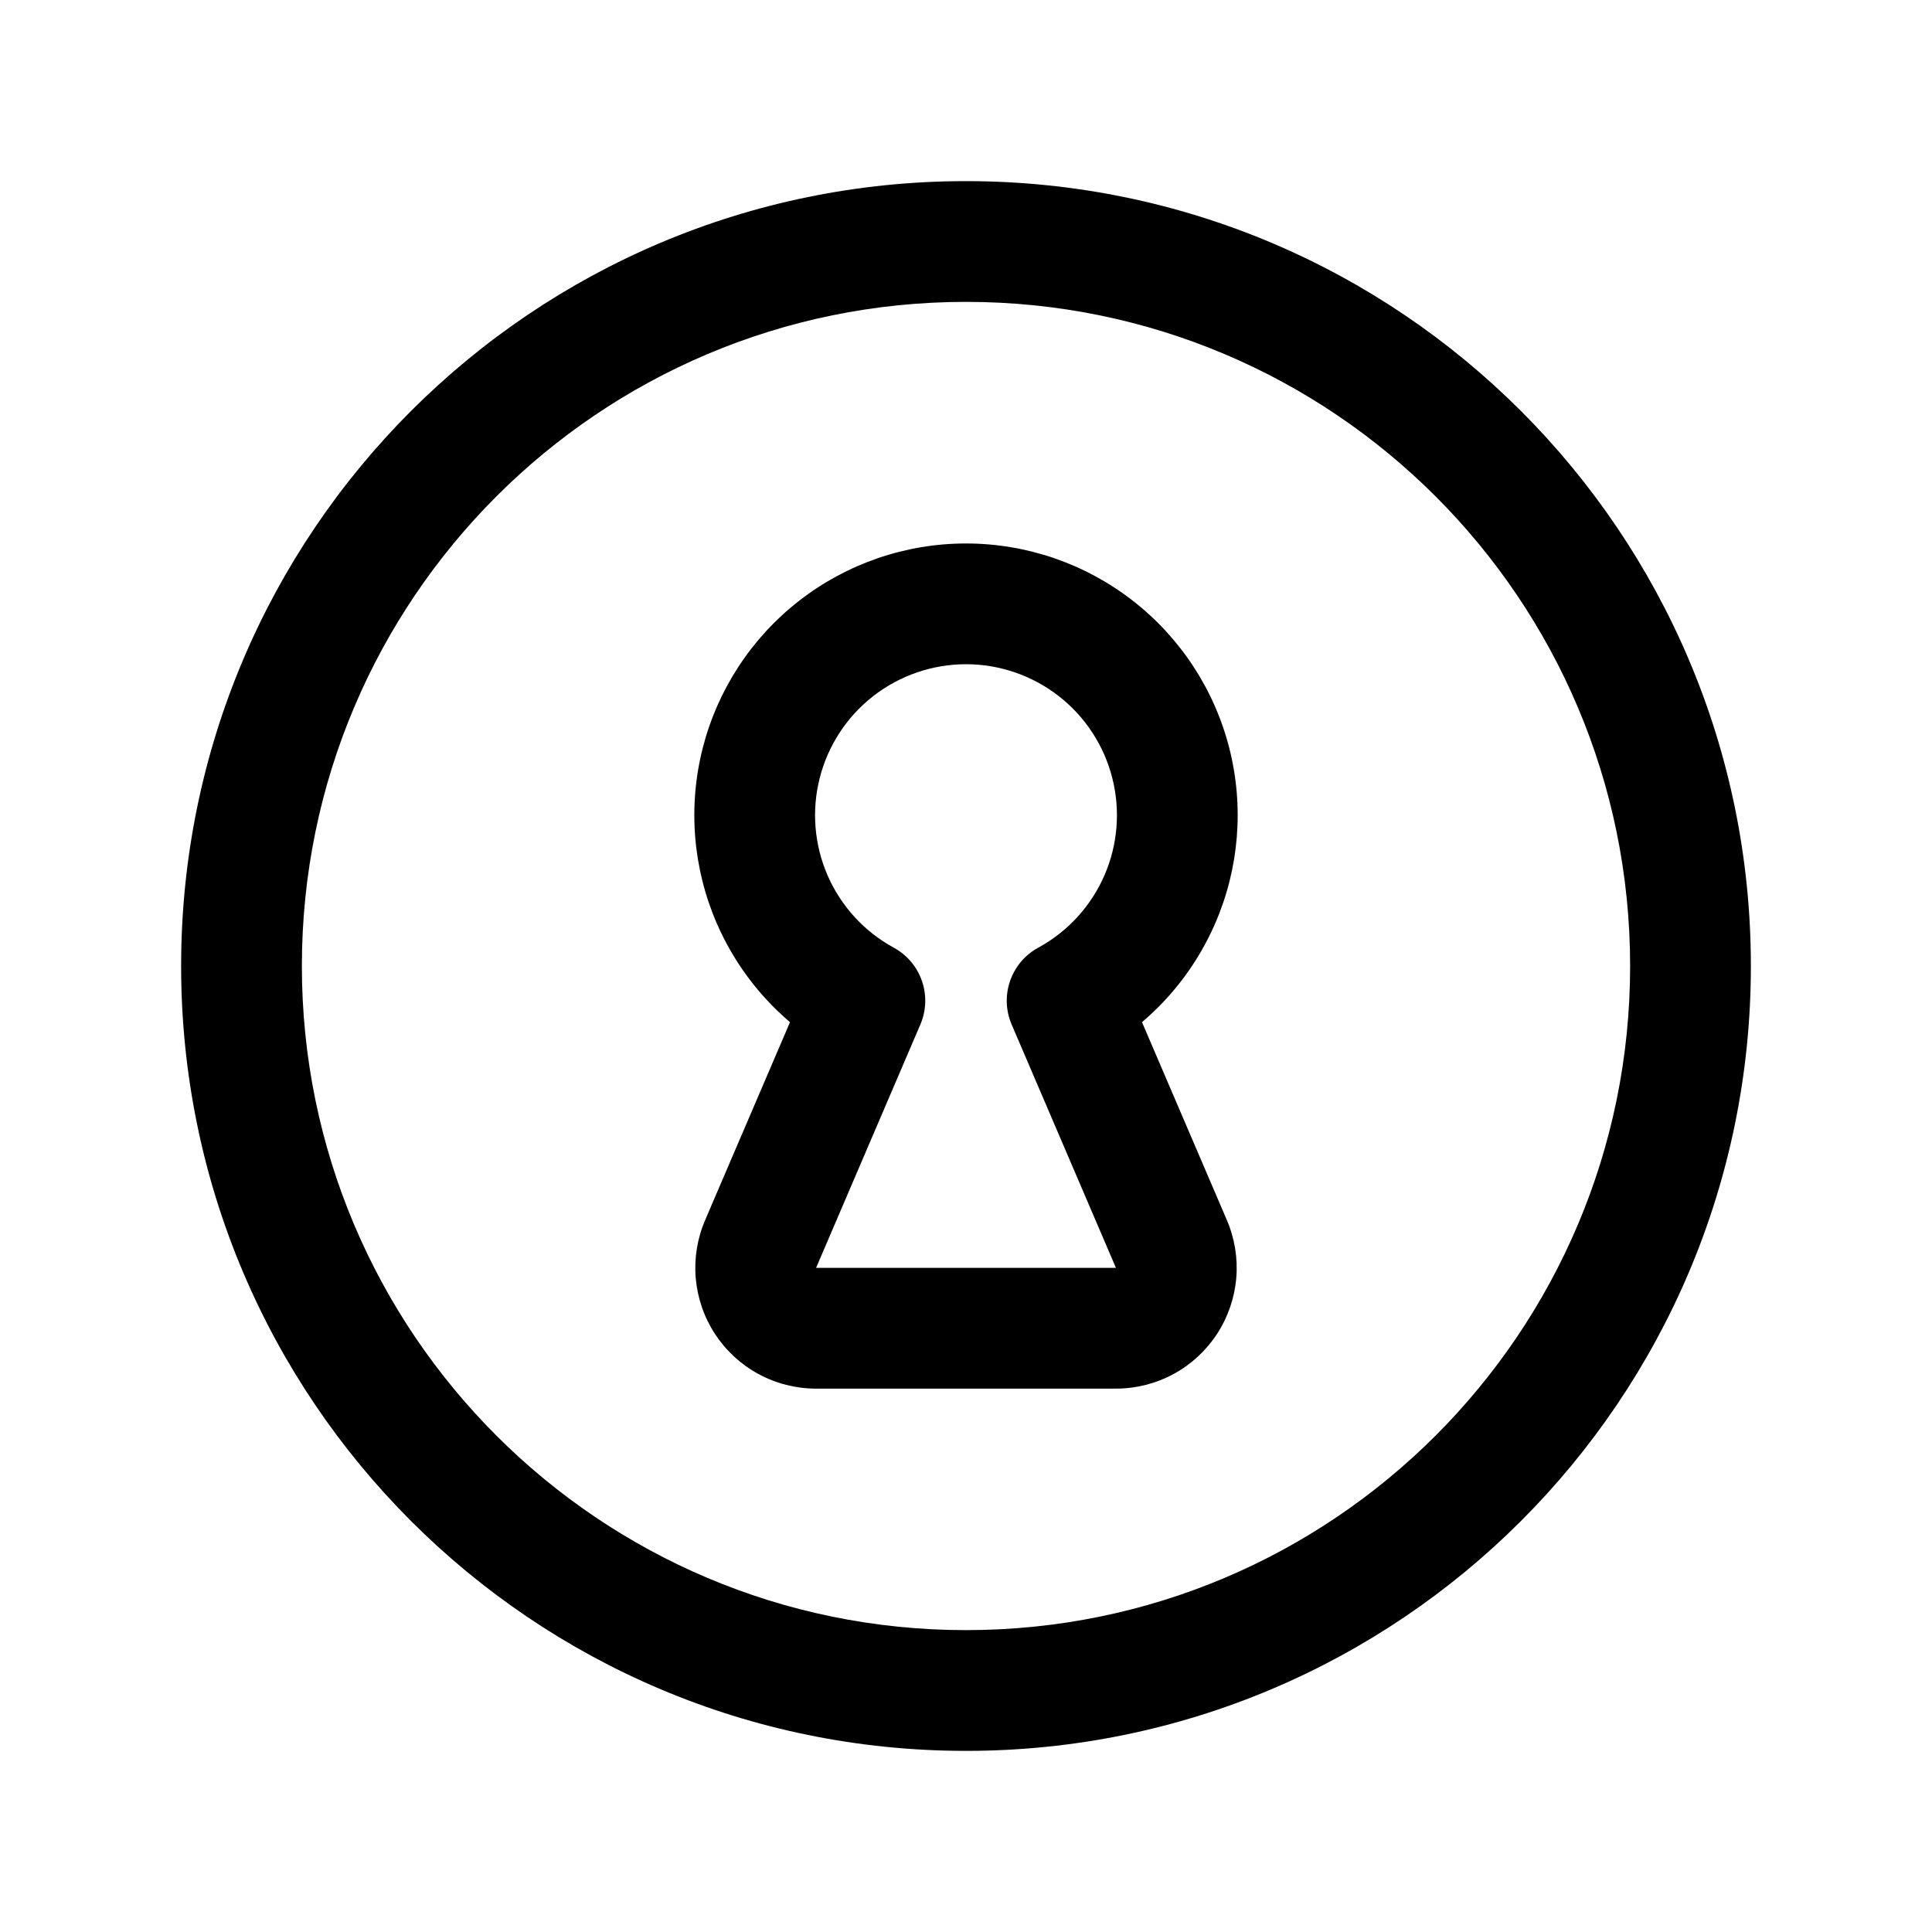
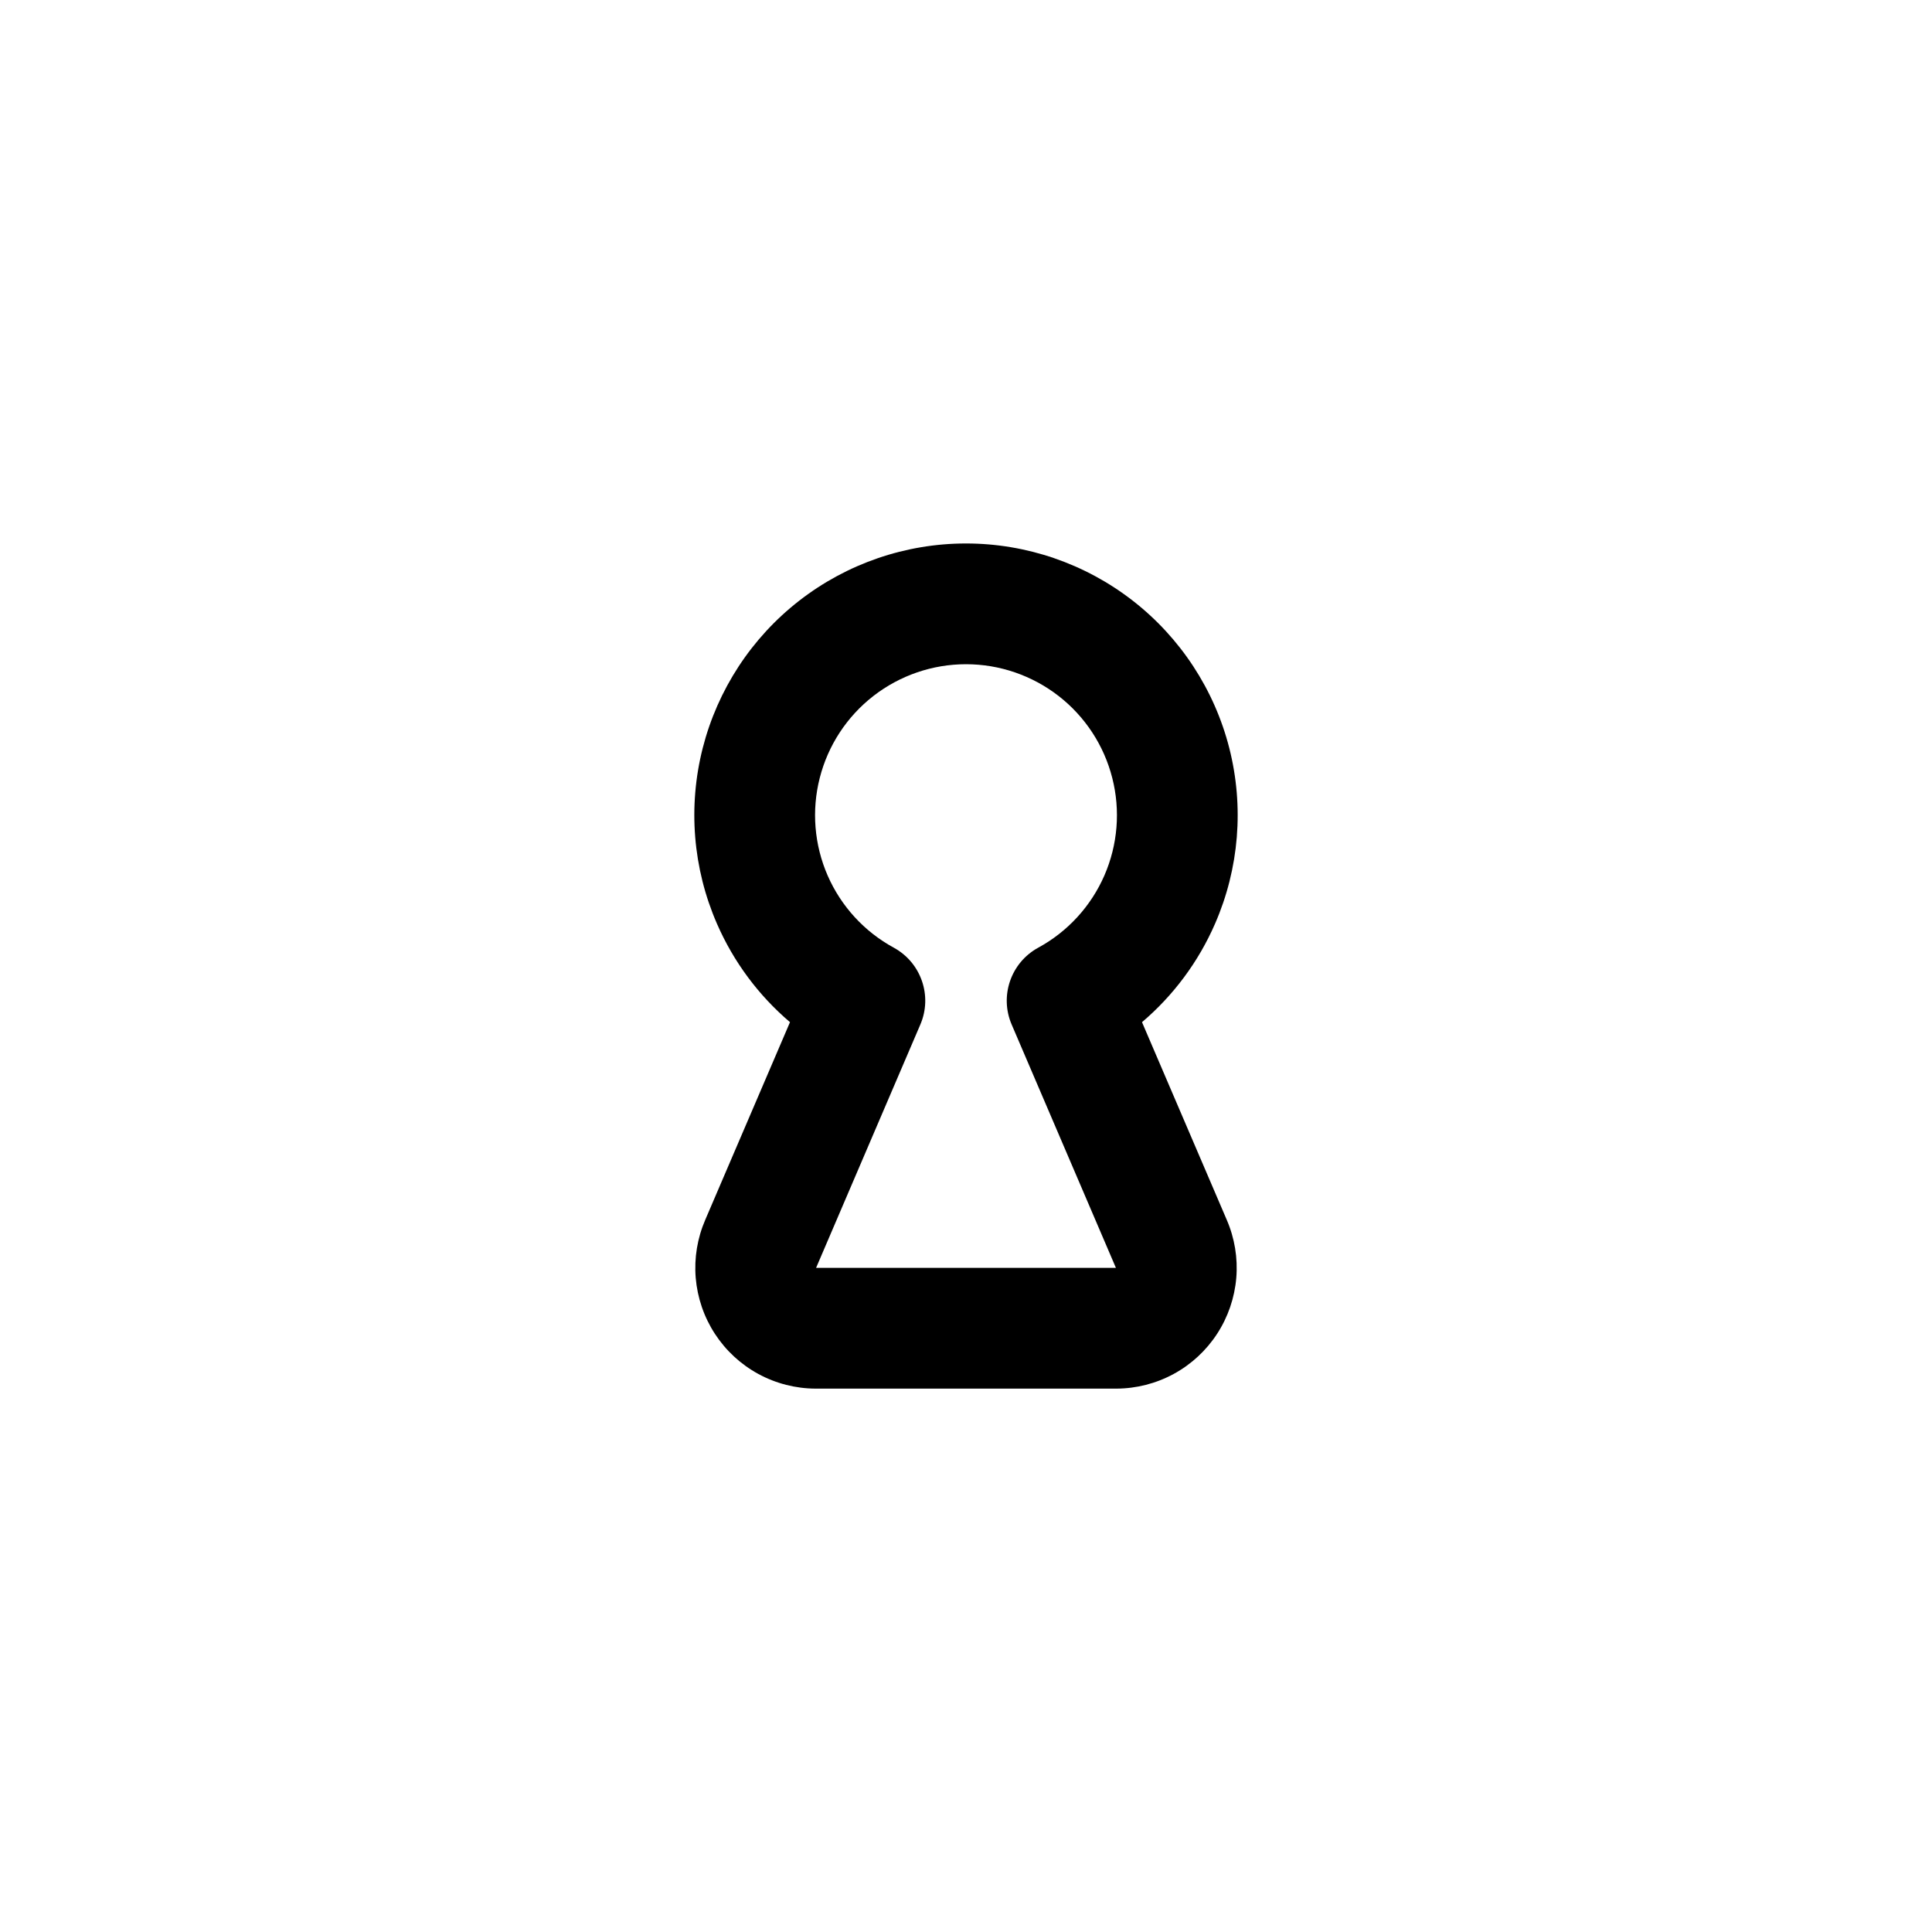
<svg xmlns="http://www.w3.org/2000/svg" width="40" height="40" viewBox="0 0 40 40" fill="none">
-   <path fill-rule="evenodd" clip-rule="evenodd" d="M20 6.25C12.406 6.25 6.25 12.406 6.25 20C6.25 27.594 12.406 33.75 20 33.75C27.594 33.75 33.75 27.594 33.75 20C33.75 12.406 27.594 6.25 20 6.25ZM3.75 20C3.75 11.025 11.025 3.75 20 3.75C28.975 3.75 36.25 11.025 36.25 20C36.25 28.975 28.975 36.25 20 36.25C11.025 36.25 3.75 28.975 3.75 20Z" fill="black" />
-   <path fill-rule="evenodd" clip-rule="evenodd" d="M16.548 12.436C17.535 11.669 18.75 11.252 20 11.252C21.25 11.252 22.465 11.669 23.452 12.436C24.439 13.203 25.142 14.277 25.451 15.488C25.759 16.7 25.656 17.979 25.156 19.125C24.812 19.915 24.293 20.611 23.644 21.163L25.398 25.254C25.562 25.633 25.63 26.046 25.596 26.457C25.561 26.87 25.425 27.268 25.199 27.615C24.973 27.962 24.664 28.248 24.3 28.446C23.936 28.644 23.529 28.748 23.114 28.75L23.109 28.75H16.886C16.471 28.748 16.064 28.644 15.7 28.446C15.336 28.248 15.027 27.962 14.801 27.615C14.575 27.268 14.439 26.87 14.404 26.457C14.37 26.046 14.438 25.633 14.602 25.254L16.356 21.163C15.707 20.611 15.188 19.915 14.844 19.125C14.344 17.979 14.241 16.7 14.549 15.488C14.858 14.277 15.561 13.203 16.548 12.436ZM20 13.752C19.305 13.752 18.631 13.984 18.082 14.41C17.534 14.836 17.143 15.433 16.972 16.106C16.8 16.779 16.858 17.49 17.135 18.126C17.413 18.763 17.895 19.289 18.505 19.621C19.071 19.93 19.309 20.619 19.055 21.211L16.896 26.25H23.104L23.101 26.242L20.945 21.211C20.691 20.619 20.929 19.93 21.495 19.621C22.105 19.289 22.587 18.763 22.865 18.126C23.142 17.49 23.2 16.779 23.028 16.106C22.857 15.433 22.466 14.836 21.918 14.41C21.369 13.984 20.695 13.752 20 13.752Z" fill="black" />
+   <path fill-rule="evenodd" clip-rule="evenodd" d="M16.548 12.436C17.535 11.669 18.75 11.252 20 11.252C21.25 11.252 22.465 11.669 23.452 12.436C24.439 13.203 25.142 14.277 25.451 15.488C25.759 16.7 25.656 17.979 25.156 19.125C24.812 19.915 24.293 20.611 23.644 21.163L25.398 25.254C25.562 25.633 25.63 26.046 25.596 26.457C25.561 26.87 25.425 27.268 25.199 27.615C24.973 27.962 24.664 28.248 24.3 28.446C23.936 28.644 23.529 28.748 23.114 28.75L23.109 28.75H16.886C16.471 28.748 16.064 28.644 15.7 28.446C15.336 28.248 15.027 27.962 14.801 27.615C14.575 27.268 14.439 26.87 14.404 26.457C14.37 26.046 14.438 25.633 14.602 25.254L16.356 21.163C15.707 20.611 15.188 19.915 14.844 19.125C14.344 17.979 14.241 16.7 14.549 15.488C14.858 14.277 15.561 13.203 16.548 12.436ZM20 13.752C19.305 13.752 18.631 13.984 18.082 14.41C17.534 14.836 17.143 15.433 16.972 16.106C16.8 16.779 16.858 17.49 17.135 18.126C17.413 18.763 17.895 19.289 18.505 19.621C19.071 19.93 19.309 20.619 19.055 21.211L16.896 26.25H23.104L20.945 21.211C20.691 20.619 20.929 19.93 21.495 19.621C22.105 19.289 22.587 18.763 22.865 18.126C23.142 17.49 23.2 16.779 23.028 16.106C22.857 15.433 22.466 14.836 21.918 14.41C21.369 13.984 20.695 13.752 20 13.752Z" fill="black" />
</svg>